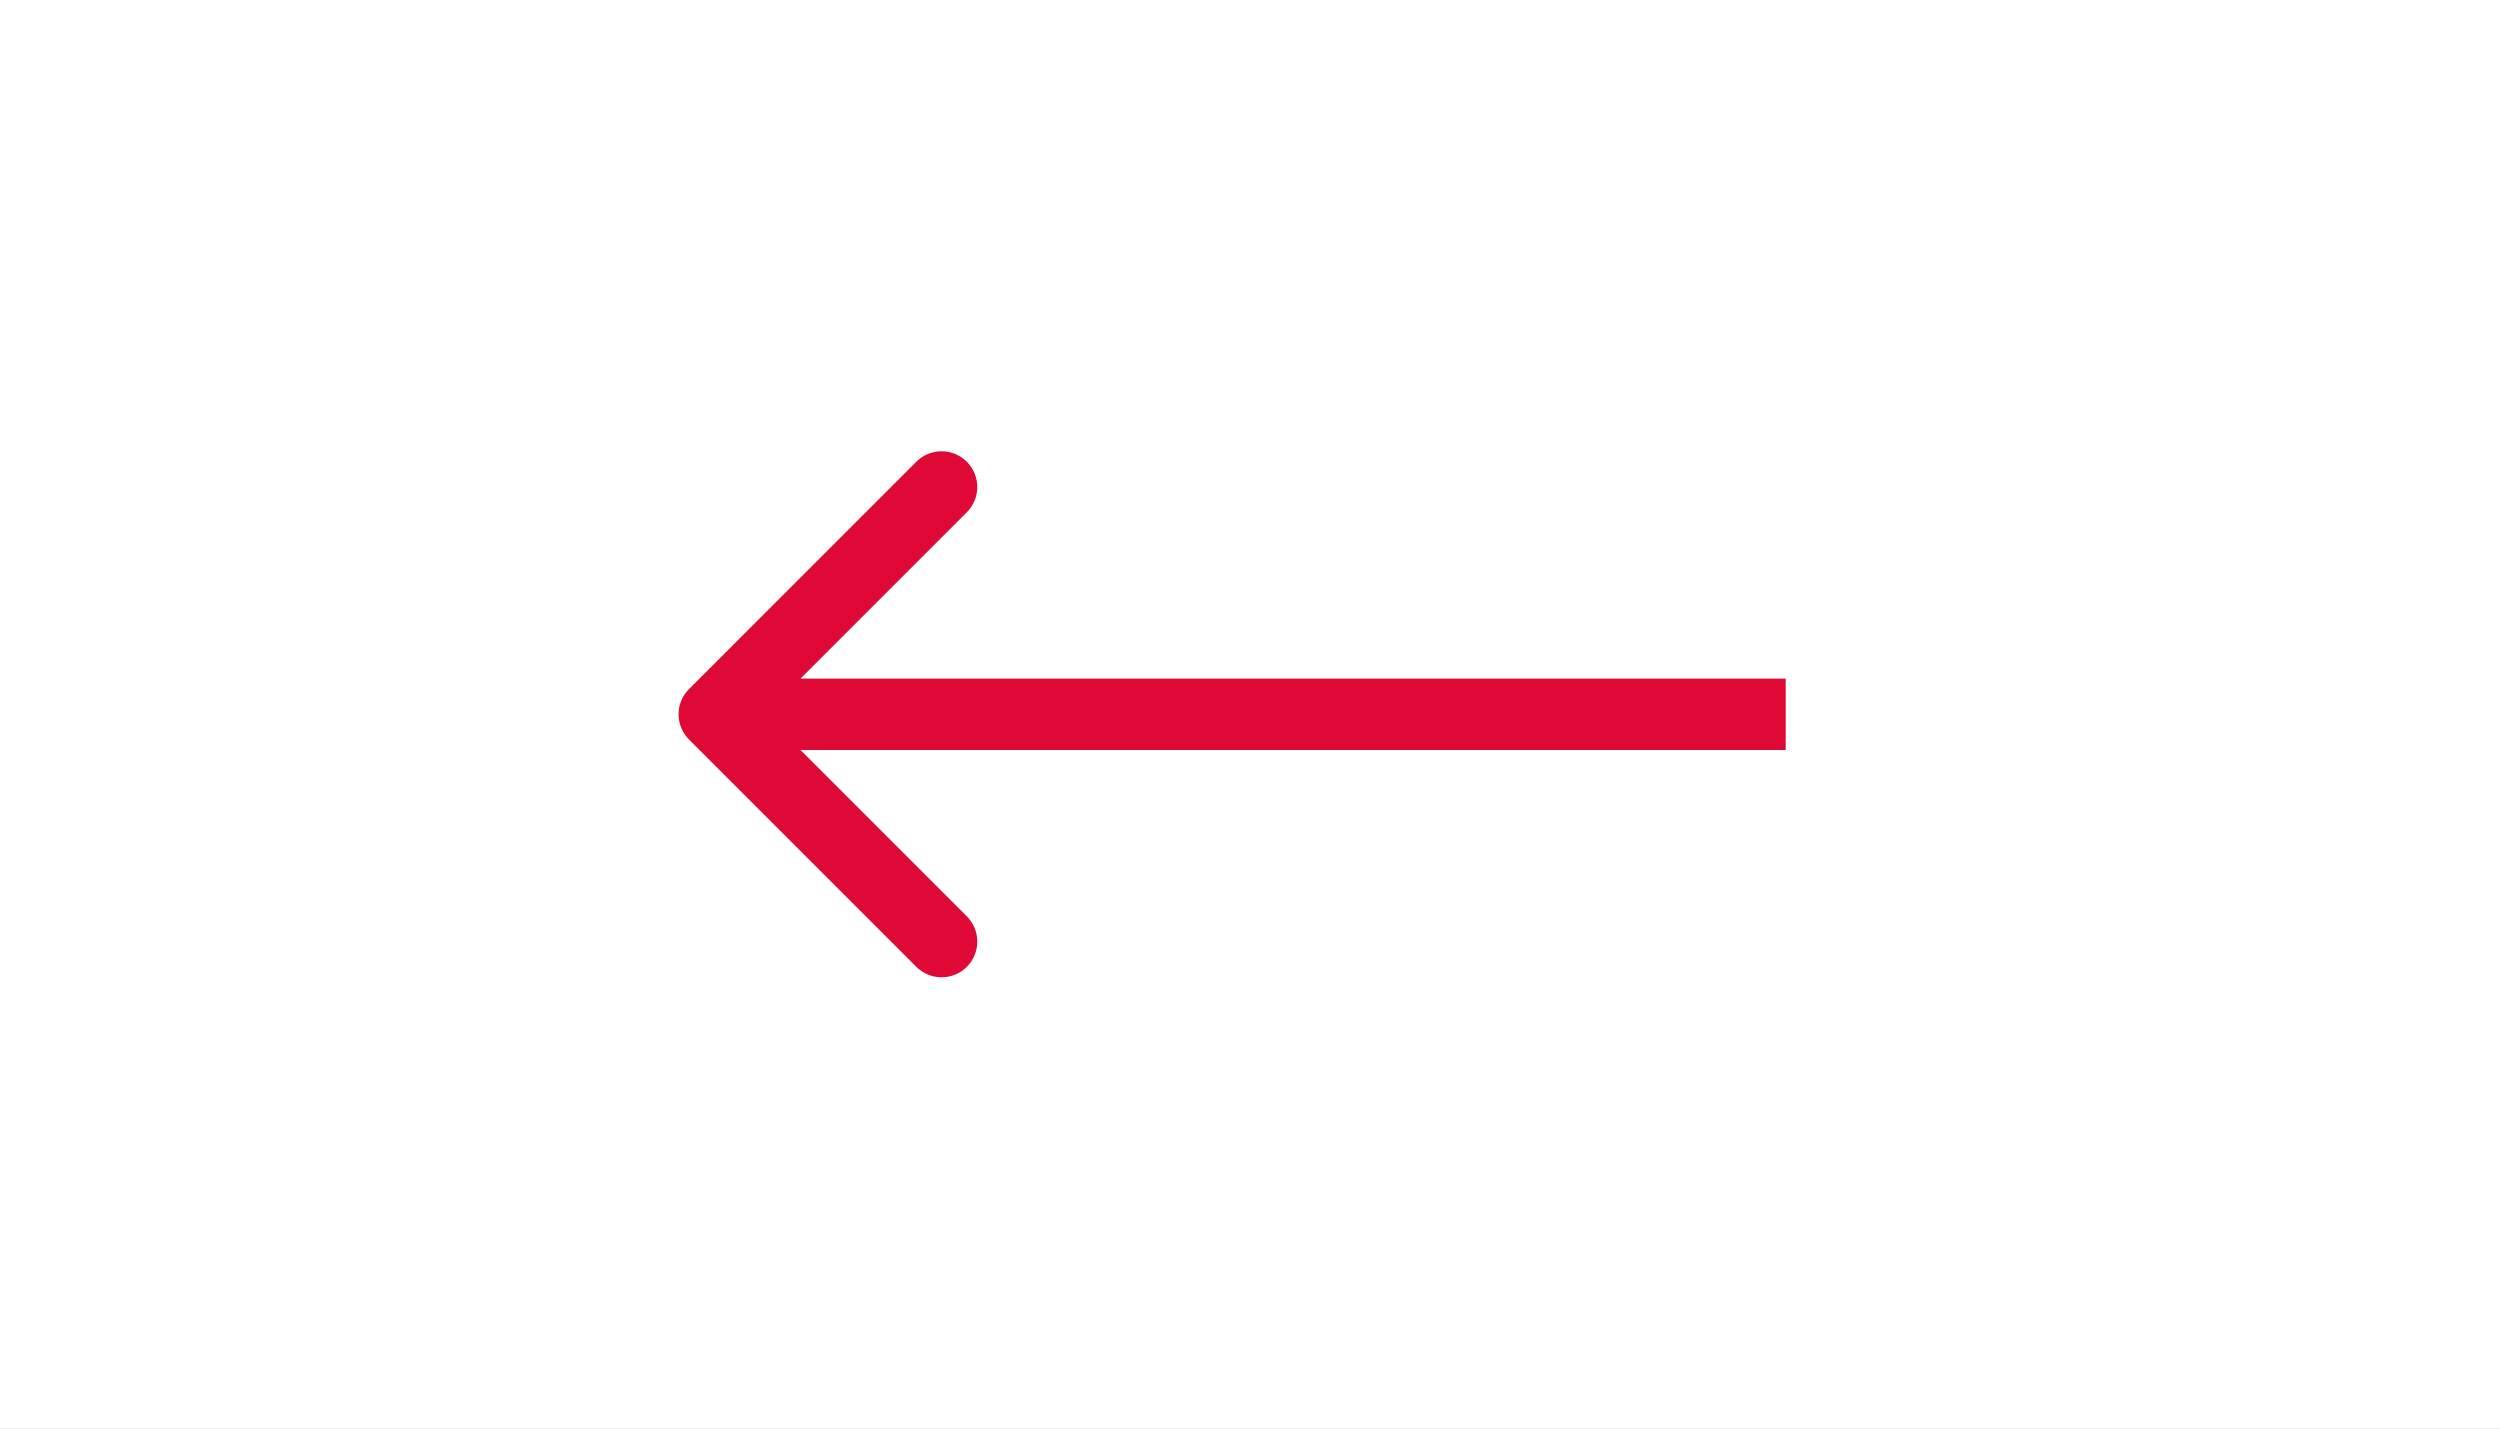
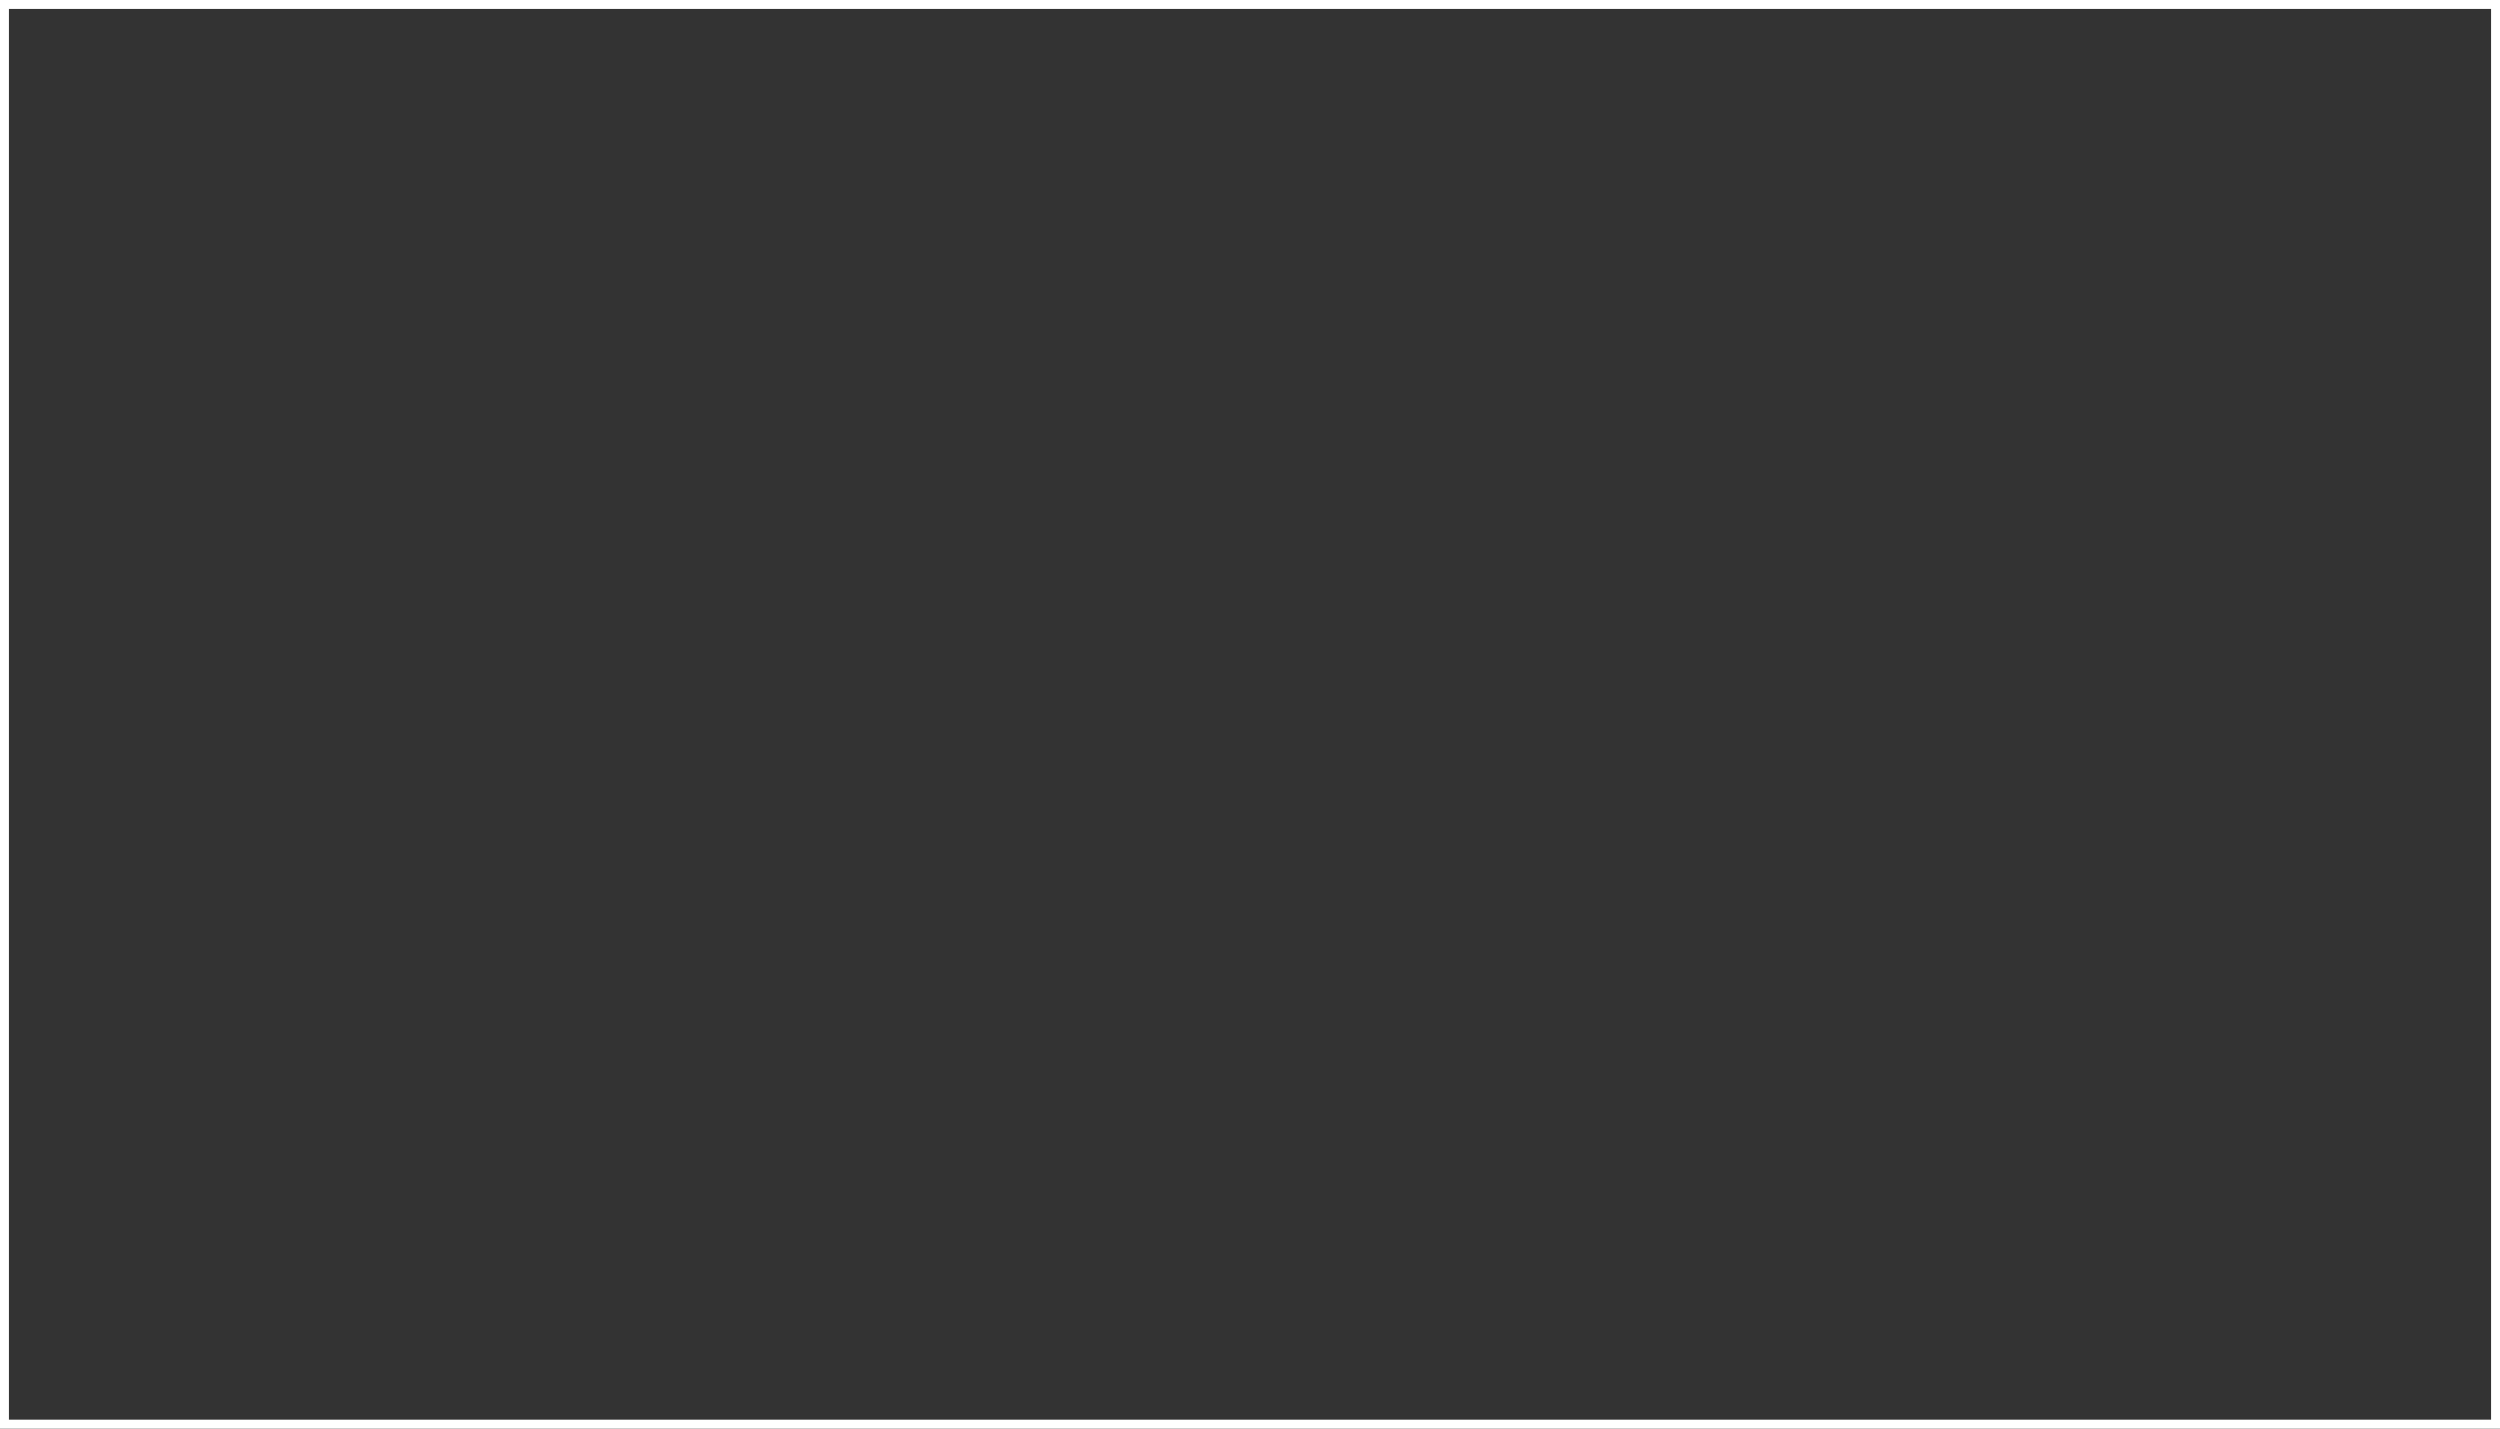
<svg xmlns="http://www.w3.org/2000/svg" width="280" height="160" viewBox="0 0 280 160" fill="none">
  <rect x="0" y="0" width="280" height="160" fill="#333333" stroke="none" />
-   <rect width="70" height="40" transform="scale(4)" fill="white" />
  <rect x="0.5" y="0.5" width="279" height="159" stroke="white" />
-   <path d="M77.172 77.172C75.609 78.734 75.609 81.266 77.172 82.828L102.627 108.284C104.19 109.846 106.722 109.846 108.284 108.284C109.846 106.722 109.846 104.19 108.284 102.627L85.657 80L108.284 57.373C109.846 55.81 109.846 53.278 108.284 51.716C106.722 50.154 104.19 50.154 102.627 51.716L77.172 77.172ZM80 84H200V76H80V84Z" fill="#DF0935" />
</svg>